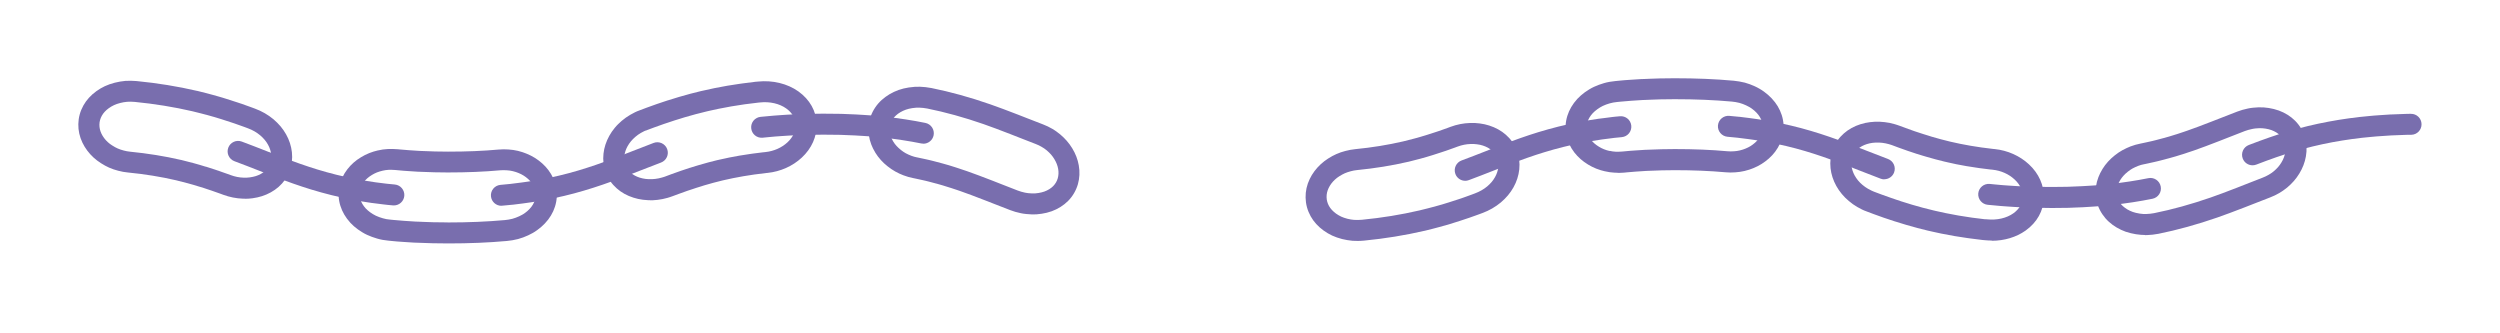
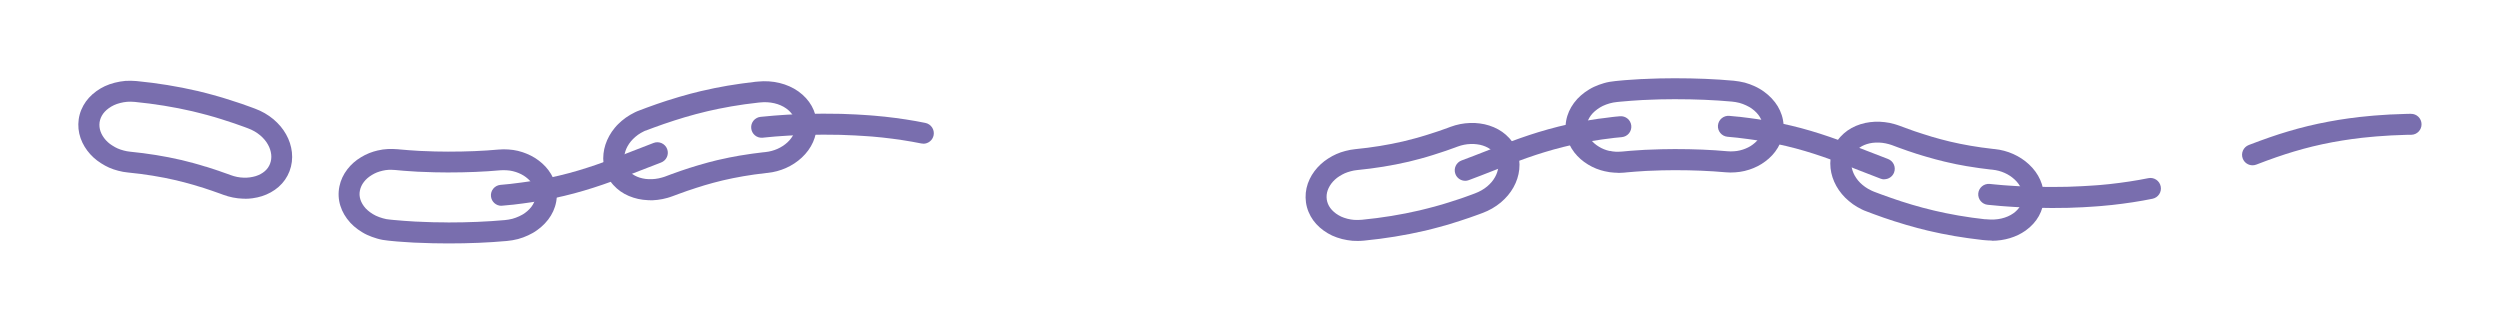
<svg xmlns="http://www.w3.org/2000/svg" id="Layer_1" viewBox="0 0 600 80">
  <defs>
    <style>.cls-1{fill:#796eae;}</style>
  </defs>
  <g>
    <path class="cls-1" d="M107.46,58.42s-.06,0-.09,0l-3.48-.04s-.02,0-.03,0c-.79-.02-1.59-.05-2.36-.08-.39-.02-.78-.03-1.16-.04l-.88-.03s-.04,0-.06,0l-2.62-.17c-.95-.05-1.9-.14-2.81-.23-.26-.03-.53-.05-.79-.08-.45-.04-.9-.1-1.34-.18-.51-.09-.96-.21-1.34-.32-.84-.24-1.65-.54-2.41-.89-.37-.17-.75-.37-1.17-.63-.35-.21-.7-.44-1.03-.68-.67-.48-1.28-1.02-1.81-1.59,0,0-.02-.02-.02-.03-1.12-1.22-1.91-2.58-2.37-4.04-.48-1.53-.55-3.09-.23-4.66h0c.3-1.48,.95-2.87,1.92-4.12,.88-1.14,1.98-2.11,3.27-2.88,.62-.38,1.29-.72,1.97-.99,.35-.14,.7-.26,1.06-.37,.35-.11,.69-.19,1.01-.27,0,0,.02,0,.03,0,.75-.18,1.52-.29,2.3-.33,.41-.02,.79-.02,1.13-.02,.4,0,.81,.02,1.21,.06,.26,.02,.52,.05,.78,.07,.75,.07,1.45,.14,2.17,.18,.01,0,.02,0,.04,0l2.27,.15,.74,.03c.38,.01,.77,.03,1.16,.04,.62,.02,1.27,.05,1.89,.07l3.1,.04h.01c4.46,0,8.43-.16,12.14-.5,.78-.07,1.58-.08,2.37-.02,.78,.05,1.54,.16,2.26,.33,.36,.09,.73,.19,1.09,.31,.16,.05,.33,.11,.5,.18,.17,.06,.33,.12,.5,.19,.69,.28,1.35,.61,1.98,1,.58,.36,1.17,.8,1.74,1.3,.56,.5,1.06,1.04,1.5,1.62,.95,1.26,1.59,2.65,1.87,4.14,.3,1.56,.21,3.13-.28,4.66-.23,.73-.56,1.45-.97,2.13-.39,.65-.86,1.27-1.45,1.89-.55,.58-1.16,1.11-1.83,1.59-.16,.12-.34,.24-.51,.35-.01,0-.03,.02-.04,.03-.17,.11-.34,.21-.53,.32-.36,.2-.73,.4-1.11,.57-.8,.37-1.61,.67-2.43,.89-.02,0-.03,0-.05,.01-.85,.22-1.73,.37-2.62,.45-4.4,.4-9.03,.59-14.16,.59Zm-.05-5.03h.05c4.98,0,9.47-.19,13.7-.57,.61-.06,1.22-.16,1.81-.31,.54-.15,1.09-.35,1.63-.6,.25-.12,.5-.24,.74-.38,.12-.07,.22-.13,.32-.19,.11-.07,.21-.14,.31-.21,.42-.3,.8-.63,1.12-.98,.33-.35,.59-.68,.78-1.01,.21-.36,.38-.72,.5-1.09,.23-.71,.27-1.44,.13-2.16-.14-.73-.46-1.42-.95-2.07-.24-.31-.52-.61-.83-.89-.35-.31-.71-.58-1.05-.79-.38-.24-.79-.44-1.2-.61-.1-.04-.21-.08-.32-.12-.02,0-.03-.01-.05-.02-.12-.05-.23-.08-.34-.12-.22-.07-.45-.14-.68-.19-.45-.11-.93-.18-1.44-.21-.02,0-.04,0-.05,0-.5-.04-1.01-.04-1.51,0-3.87,.35-7.99,.52-12.6,.52-.02,0-.04,0-.06,0l-3.13-.04s-.02,0-.03,0c-.67-.02-1.34-.04-1.98-.07-.38-.02-.76-.03-1.15-.04l-.78-.03s-.05,0-.07,0l-2.29-.15c-.82-.04-1.61-.12-2.37-.19-.26-.02-.51-.05-.77-.07-.26-.02-.52-.04-.77-.04,0,0,0,0-.01,0-.28,0-.55,0-.79,0h-.01c-.47,.03-.95,.09-1.41,.2-.27,.07-.52,.13-.75,.2-.22,.06-.43,.14-.64,.22-.42,.17-.82,.37-1.21,.61,0,0-.02,.01-.03,.02-.75,.45-1.39,1-1.88,1.64-.5,.64-.82,1.34-.97,2.07h0c-.15,.72-.11,1.44,.11,2.15,.23,.74,.67,1.47,1.26,2.13,.32,.34,.69,.66,1.1,.96,.21,.15,.44,.3,.67,.44,.26,.15,.47,.27,.66,.36,0,0,.02,0,.02,.01,.52,.24,1.08,.45,1.66,.61,.25,.07,.57,.15,.85,.21,.3,.05,.62,.09,.93,.12,.26,.02,.53,.05,.81,.08,.91,.09,1.76,.17,2.62,.22,0,0,.02,0,.03,0l2.6,.17,.84,.03c.38,.01,.78,.03,1.17,.05,.75,.03,1.52,.06,2.27,.08l3.44,.04Zm-23.51-8.16h0Z" />
-     <path class="cls-1" d="M247.95,51.45c-.14,0-.28,0-.43,0-.42-.01-.84-.04-1.26-.09-.21-.02-.42-.05-.63-.08,0,0-.01,0-.02,0-.2-.03-.41-.07-.64-.12-.88-.18-1.73-.42-2.52-.73-1.46-.56-2.89-1.12-4.27-1.66-.66-.26-1.31-.51-1.95-.76-2.28-.89-4.13-1.58-5.82-2.17-.29-.1-.57-.2-.88-.3-.18-.06-.36-.12-.55-.18l-.72-.24c-.13-.04-.26-.08-.4-.12-.09-.03-.19-.06-.28-.09l-1.41-.44c-.28-.08-.56-.16-.84-.24-.19-.05-.38-.11-.56-.16,0,0-.02,0-.03,0-.6-.18-1.22-.33-1.88-.5-.31-.08-.62-.15-.93-.23,0,0-.01,0-.02,0-.19-.05-.41-.1-.61-.14h-.01s-.73-.16-.73-.16c-.18-.04-.36-.08-.55-.12-.3-.07-.58-.13-.85-.18-.78-.15-1.54-.36-2.28-.65-.01,0-.02,0-.04-.01-.6-.24-1.31-.53-1.99-.93-.61-.35-1.23-.76-1.83-1.24-.58-.45-1.12-.96-1.61-1.5-.5-.55-.94-1.14-1.33-1.77,0,0,0,0,0-.01-.42-.68-.73-1.32-.97-1.95-.56-1.47-.77-2.99-.63-4.51h0c.15-1.58,.68-3.05,1.58-4.38,.46-.68,.98-1.28,1.55-1.79,.57-.51,1.2-.98,1.89-1.39,.68-.4,1.41-.74,2.18-1.02,.01,0,.03,0,.04-.01,.74-.26,1.56-.46,2.43-.59,0,0,.01,0,.02,0,1-.15,1.85-.2,2.65-.17,.88,.03,1.77,.13,2.66,.3,0,0,.02,0,.03,0,4.56,.92,9.33,2.23,14.16,3.92,1.96,.69,3.98,1.44,6.56,2.44,.68,.27,1.35,.53,2.02,.79,1.41,.55,2.74,1.07,4.07,1.58,.8,.31,1.52,.65,2.2,1.05,.15,.09,.31,.19,.49,.3,.16,.1,.33,.21,.48,.32,.32,.22,.63,.46,.93,.71,.27,.23,.56,.48,.84,.76,.27,.26,.53,.53,.77,.81,.48,.55,.92,1.15,1.31,1.79,.79,1.29,1.32,2.66,1.57,4.09,.28,1.55,.2,3.08-.21,4.53-.44,1.51-1.25,2.91-2.37,4.03-1.08,1.08-2.41,1.91-3.96,2.48,0,0-.01,0-.02,0-.73,.26-1.52,.46-2.34,.58-.4,.06-.81,.11-1.23,.14,0,0-.01,0-.02,0-.27,.02-.54,.02-.82,.02Zm-1.57-5.15c.14,.02,.29,.04,.43,.06,.28,.03,.57,.05,.85,.06,.29,0,.55,0,.8-.01,.27-.02,.53-.05,.78-.09,.51-.08,.98-.2,1.41-.35,.85-.31,1.56-.75,2.11-1.3,.52-.53,.89-1.15,1.1-1.87,.2-.71,.24-1.47,.1-2.26-.14-.81-.45-1.59-.91-2.34,0,0,0,0,0-.01-.24-.39-.51-.76-.8-1.1-.15-.17-.31-.34-.48-.5,0,0,0,0-.01-.01-.19-.18-.37-.35-.54-.49-.19-.16-.38-.3-.58-.44-.1-.07-.2-.14-.31-.2,0,0,0,0-.01,0-.13-.08-.23-.15-.33-.21-.44-.26-.92-.49-1.45-.69-1.35-.52-2.69-1.04-4.11-1.6-.66-.26-1.33-.52-2.01-.79-2.52-.98-4.49-1.71-6.39-2.38-4.61-1.6-9.15-2.86-13.48-3.73-.63-.12-1.27-.19-1.89-.21-.01,0-.02,0-.03,0-.47-.02-1.01,.01-1.68,.11-.57,.09-1.09,.21-1.54,.37-.48,.17-.92,.38-1.33,.62-.39,.23-.75,.49-1.06,.78,0,0,0,0-.01,.01-.27,.24-.52,.53-.75,.88-.42,.62-.67,1.31-.74,2.05h0c-.07,.74,.04,1.49,.32,2.23,.13,.35,.31,.7,.56,1.11,.22,.36,.48,.71,.78,1.03,.3,.33,.63,.63,.98,.91,.01,0,.02,.02,.03,.03,.39,.31,.78,.58,1.16,.79,0,0,.01,0,.02,.01,.41,.23,.9,.44,1.36,.62,.45,.17,.92,.3,1.39,.39,0,0,.02,0,.03,0,.34,.07,.67,.14,.98,.21,.17,.04,.35,.08,.52,.11l.74,.16c.25,.05,.54,.12,.83,.19,.29,.08,.59,.15,.88,.22,.68,.17,1.38,.34,2.08,.55,.18,.05,.35,.1,.53,.15,.31,.09,.62,.17,.92,.26,.01,0,.03,0,.04,.01l1.44,.45c.09,.03,.17,.05,.25,.08,.17,.05,.35,.11,.52,.17l.72,.24c.18,.06,.35,.12,.53,.18,.31,.1,.63,.21,.96,.32,1.73,.61,3.63,1.32,5.98,2.23,.65,.25,1.31,.51,1.96,.77,1.37,.54,2.79,1.1,4.23,1.65,.54,.21,1.12,.37,1.72,.5,.15,.03,.28,.05,.41,.07Zm-35.39-15.9h0Z" />
    <path class="cls-1" d="M58.82,47.69c-.18,0-.36,0-.54-.01-1.58-.05-3.16-.37-4.69-.93l-.73-.27-.71-.25c-.17-.06-.35-.13-.54-.19-.29-.11-.59-.21-.88-.31-.25-.08-.5-.17-.76-.25-.71-.24-1.38-.47-2.05-.66-.02,0-.03,0-.05-.01-1.9-.61-3.82-1.1-5.61-1.54-3.65-.85-7.54-1.48-11.57-1.87-.76-.07-1.54-.21-2.32-.42-.75-.19-1.48-.44-2.19-.75-.63-.28-1.27-.63-1.96-1.07-.63-.4-1.23-.86-1.78-1.36-1.1-1.01-2.02-2.24-2.65-3.55-.68-1.42-1.02-2.92-.99-4.46,.03-1.58,.44-3.08,1.22-4.48,.74-1.32,1.79-2.47,3.12-3.43,.63-.46,1.33-.86,2.06-1.21,0,0,0,0,.01,0,.7-.33,1.47-.59,2.35-.82,.82-.21,1.67-.35,2.52-.43,.02,0,.04,0,.05,0,.85-.06,1.75-.04,2.67,.04,5.01,.49,9.88,1.28,14.48,2.35,.01,0,.03,0,.04,0l2.07,.52c.49,.12,.99,.25,1.51,.4l1.71,.48c.28,.08,.54,.16,.79,.23l.99,.31c.93,.28,1.83,.58,2.7,.87,.25,.08,.5,.17,.75,.25,0,0,.01,0,.02,0,.38,.13,.76,.27,1.12,.4,.19,.07,.37,.13,.56,.2l.83,.3s.02,0,.03,.01l.81,.3c1.63,.6,3.12,1.46,4.43,2.55,0,0,0,0,.01,.01,.61,.52,1.18,1.09,1.69,1.69,.49,.59,.94,1.23,1.32,1.91,.77,1.36,1.23,2.8,1.4,4.29,.17,1.58-.02,3.11-.57,4.56-.56,1.47-1.45,2.74-2.65,3.79-1.1,.96-2.48,1.73-3.99,2.21-.7,.22-1.46,.39-2.26,.5-.59,.08-1.2,.12-1.81,.12Zm-9.43-7.7c.75,.22,1.48,.47,2.2,.71,.25,.08,.5,.17,.74,.25h.02c.33,.12,.65,.23,.97,.35,.17,.06,.34,.12,.52,.18l.74,.26s.02,0,.03,.01l.74,.27c1.02,.38,2.07,.59,3.11,.62,0,0,.01,0,.02,0,.51,.02,1.01,0,1.49-.07,.5-.07,.97-.17,1.4-.3,.85-.27,1.61-.68,2.19-1.19,.58-.5,1-1.11,1.26-1.8,.26-.69,.36-1.44,.27-2.22-.09-.8-.35-1.6-.78-2.36-.23-.42-.49-.79-.79-1.15-.32-.38-.68-.74-1.07-1.07-.86-.72-1.85-1.29-2.95-1.69l-.8-.3-.81-.29c-.19-.07-.38-.13-.57-.2-.36-.13-.7-.25-1.04-.37-.25-.08-.5-.17-.76-.25-.87-.29-1.7-.57-2.55-.83,0,0-.01,0-.02,0l-1-.31c-.22-.07-.43-.13-.63-.19,0,0-.01,0-.02,0l-1.73-.49s-.02,0-.03,0c-.42-.12-.86-.23-1.33-.35l-2.05-.51c-4.38-1.02-9.02-1.77-13.8-2.24-.63-.06-1.25-.07-1.83-.03-.58,.05-1.15,.15-1.69,.29-.57,.15-1.05,.31-1.47,.51-.46,.22-.88,.46-1.26,.74-.73,.53-1.3,1.14-1.67,1.81-.37,.66-.57,1.38-.58,2.12-.01,.74,.15,1.47,.49,2.18,.35,.74,.88,1.44,1.51,2.02,.33,.3,.69,.58,1.08,.82,0,0,0,0,.01,0,.46,.3,.88,.53,1.27,.7,.45,.2,.92,.36,1.39,.48,.02,0,.04,.01,.06,.02,.51,.14,1.01,.23,1.5,.28,4.26,.42,8.38,1.08,12.25,1.98,.01,0,.02,0,.03,0,1.87,.46,3.89,.98,5.93,1.63Z" />
    <path class="cls-1" d="M156.11,48.05c-.21,0-.43,0-.64-.01-.4-.02-.8-.05-1.17-.1-.78-.1-1.54-.26-2.27-.5-1.53-.48-2.88-1.22-4-2.22-1.2-1.05-2.09-2.34-2.64-3.81-.54-1.44-.73-2.97-.55-4.54,.16-1.47,.63-2.9,1.39-4.27,.37-.67,.81-1.31,1.31-1.91,.26-.32,.52-.61,.8-.88,.28-.29,.58-.56,.89-.82,.65-.55,1.32-1.02,2.04-1.44,.36-.21,.74-.41,1.12-.6,.2-.1,.4-.19,.59-.27,0,0,.01,0,.02,0,.2-.08,.41-.17,.62-.24l1.62-.61s.02,0,.03-.01l2.48-.89s.03,0,.04-.01l.84-.28c.19-.06,.38-.13,.56-.19,.38-.13,.76-.26,1.15-.38,0,0,.02,0,.03,0l1.71-.53s0,0,.01,0c.09-.03,.19-.06,.28-.09,.2-.06,.4-.13,.62-.19l2.61-.73s.04-.01,.06-.02l2.63-.66s.01,0,.02,0c.21-.05,.42-.1,.63-.14,.1-.02,.19-.04,.29-.06l2.22-.49s.04,0,.06-.01l3.1-.58s.05,0,.07-.01l2.84-.44c.25-.04,.51-.08,.79-.11l3.09-.39s.04,0,.06,0l.44-.04c3.54-.37,7.08,.49,9.7,2.35,2.77,1.98,4.33,4.77,4.4,7.88,.07,2.97-1.2,5.83-3.58,8.03-2.19,2.04-5.11,3.34-8.2,3.66,0,0-.01,0-.02,0l-.34,.03-2.6,.33s-.02,0-.04,0c-.14,.01-.3,.04-.46,.07l-2.37,.37-2.51,.47-1.79,.39c-.08,.02-.18,.04-.27,.06-.13,.03-.26,.06-.4,.09l-2.13,.54-2.13,.6c-.13,.04-.26,.08-.39,.12-.09,.03-.18,.06-.27,.09l-1.42,.44c-.29,.09-.57,.19-.86,.29-.18,.06-.37,.12-.55,.18l-.7,.23-2.14,.77-1.46,.54c-.19,.07-.38,.14-.58,.2-.2,.07-.4,.13-.58,.18-.39,.11-.79,.21-1.19,.29-.82,.16-1.61,.26-2.38,.29-.18,0-.37,.01-.55,.01Zm-1.15-16.73c-.13,.06-.26,.11-.39,.18-.26,.13-.52,.26-.77,.41-.47,.27-.9,.58-1.32,.94-.2,.17-.39,.34-.57,.53-.16,.16-.32,.34-.49,.54-.3,.37-.57,.75-.79,1.15-.43,.77-.69,1.56-.78,2.36-.09,.78,0,1.53,.26,2.22,.26,.69,.68,1.3,1.25,1.8,.59,.52,1.33,.92,2.19,1.19,.45,.14,.91,.24,1.39,.3,.23,.03,.49,.05,.76,.06,.26,.01,.51,.01,.77,0,.5-.02,1.04-.08,1.59-.19,.25-.05,.51-.12,.77-.19,.13-.04,.26-.08,.4-.12,0,0,.02,0,.02,0,.13-.04,.26-.09,.38-.13l1.47-.55s.02,0,.03-.01l2.19-.78s.03-.01,.05-.02l.72-.24c.18-.06,.36-.12,.54-.18,.31-.1,.62-.21,.93-.31,.01,0,.02,0,.03,0l1.44-.45s0,0,.01,0c.08-.02,.16-.05,.23-.07,.16-.05,.35-.11,.54-.16l2.16-.61s.05-.01,.07-.02l2.17-.55s.02,0,.02,0c.17-.04,.35-.08,.53-.12,.08-.02,.16-.04,.24-.05l1.84-.4s.05-.01,.07-.02l2.58-.48s.05,0,.08-.01l2.39-.37c.2-.03,.44-.07,.69-.1l2.62-.33s.05,0,.07,0l.37-.04c2.01-.21,3.89-1.04,5.29-2.34,1.31-1.22,2.01-2.71,1.98-4.23-.04-1.49-.85-2.87-2.29-3.9-1.63-1.16-3.92-1.69-6.27-1.44l-.42,.04-3.06,.38s-.02,0-.03,0c-.18,.02-.38,.05-.6,.09l-2.8,.44-3.02,.57-2.16,.47c-.09,.02-.2,.04-.31,.07-.17,.04-.34,.07-.51,.12l-2.58,.65-2.56,.72c-.17,.05-.33,.1-.49,.15-.1,.03-.21,.06-.31,.1l-1.69,.52c-.36,.12-.72,.24-1.08,.36-.19,.06-.38,.13-.57,.19l-.82,.27-2.44,.87-1.6,.6c-.14,.05-.28,.11-.42,.17Z" />
-     <path class="cls-1" d="M94.52,49.3c-.08,0-.16,0-.24-.01l-1.2-.11c-.21-.02-.43-.04-.7-.08l-.6-.07c-.29-.04-.57-.07-.85-.11-.52-.06-1.06-.13-1.59-.2-.02,0-.03,0-.05,0l-2.39-.37c-.38-.05-.74-.12-1.08-.19l-1.41-.26s-.01,0-.02,0c-3.26-.63-6.53-1.45-9.71-2.42-2.75-.84-5.72-1.88-9.36-3.29-1.07-.41-2.15-.84-3.2-1.25-1.92-.75-3.9-1.53-5.85-2.25-1.3-.48-1.97-1.93-1.49-3.23,.48-1.3,1.93-1.97,3.23-1.49,2,.74,4.01,1.53,5.95,2.29,1.04,.41,2.12,.83,3.18,1.24,3.52,1.36,6.39,2.37,9.02,3.17,3.01,.92,6.1,1.69,9.19,2.29l1.4,.26c.31,.06,.6,.11,.88,.15,.01,0,.02,0,.03,0l2.38,.37c.5,.07,1.01,.13,1.5,.19,.29,.04,.58,.07,.87,.11l.6,.07s.01,0,.02,0c.2,.03,.35,.04,.49,.05,0,0,.02,0,.03,0l1.21,.12c1.38,.13,2.4,1.36,2.27,2.74-.12,1.3-1.22,2.28-2.5,2.28Z" />
    <path class="cls-1" d="M221.61,34.48c-.17,0-.33-.02-.5-.05-2.93-.59-6-1.06-9.38-1.43l-2.41-.23s-.02,0-.03,0c-.3-.03-.62-.05-.96-.07l-1.37-.09s-.02,0-.03,0c-1.17-.09-2.33-.13-3.57-.18-.4-.01-.81-.03-1.21-.05l-.57-.02-1.79-.02c-.28,0-.58,0-.87-.01-.5,0-1.02-.01-1.52-.01l-3.64,.05c-.23,0-.46,.01-.71,.02-.15,0-.3,.01-.45,.02l-2.43,.09s-.02,0-.03,0c-.25,0-.51,.02-.79,.04-.11,0-.22,.02-.33,.02l-1.21,.08s-.02,0-.03,0c-1.13,.06-2.25,.17-3.43,.28-.44,.04-.88,.09-1.33,.13-1.38,.13-2.61-.89-2.73-2.28-.13-1.38,.89-2.61,2.28-2.73,.43-.04,.86-.08,1.3-.12,1.18-.11,2.4-.23,3.63-.3l1.2-.08c.11,0,.21-.01,.32-.02,.31-.02,.64-.04,.98-.05l2.42-.09s.01,0,.02,0c.14,0,.27-.01,.41-.02,.28-.01,.56-.02,.86-.03l3.65-.05c.55,0,1.1,0,1.64,.01,.28,0,.57,0,.85,.01l1.83,.02s.04,0,.06,0l.61,.02c.4,.02,.8,.03,1.19,.05,1.22,.05,2.49,.09,3.76,.19l1.35,.09c.37,.02,.75,.05,1.15,.09l2.41,.23s.02,0,.04,0c3.55,.39,6.77,.88,9.85,1.51,1.36,.28,2.24,1.6,1.97,2.97-.24,1.19-1.29,2.02-2.46,2.02Z" />
    <path class="cls-1" d="M120.33,49.39c-1.28,0-2.38-.98-2.5-2.28-.13-1.38,.88-2.61,2.27-2.74l2.39-.23,2.38-.3s.02,0,.03,0c.55-.06,1.12-.15,1.71-.24,.2-.03,.4-.06,.59-.09l1.2-.19c.22-.03,.45-.08,.69-.12,.15-.03,.3-.06,.45-.08,3.15-.57,6.25-1.31,9.21-2.19,2.73-.81,5.69-1.82,9.03-3.1,1.33-.51,2.68-1.04,3.98-1.55,1.67-.66,3.4-1.33,5.12-1.98,1.3-.49,2.75,.17,3.24,1.47,.49,1.3-.17,2.75-1.47,3.24-1.68,.63-3.39,1.3-5.05,1.95-1.31,.52-2.67,1.05-4.02,1.56-3.47,1.33-6.54,2.38-9.4,3.22-3.12,.93-6.4,1.71-9.74,2.31-.14,.02-.27,.05-.4,.08-.27,.05-.56,.11-.86,.15l-1.2,.19c-.2,.03-.39,.06-.58,.09-.62,.1-1.26,.2-1.92,.27l-2.4,.3s-.05,0-.07,0l-2.42,.23c-.08,0-.16,.01-.24,.01Z" />
  </g>
  <g>
    <path class="cls-1" d="M388.22,41.46c-.23,0-.48,0-.74-.02-.77-.04-1.54-.15-2.29-.33,0,0-.02,0-.03,0-.32-.08-.66-.16-1.01-.27-.36-.11-.72-.23-1.06-.37-.68-.27-1.35-.61-1.97-.99-1.29-.78-2.39-1.75-3.27-2.88-.97-1.26-1.61-2.64-1.92-4.13h0c-.32-1.57-.24-3.13,.23-4.66,.46-1.46,1.25-2.82,2.37-4.04,0,0,.02-.02,.02-.03,.54-.57,1.15-1.11,1.81-1.59,.33-.24,.67-.47,1.03-.68,.42-.25,.8-.46,1.17-.63,.76-.35,1.57-.65,2.4-.89,0,0,0,0,.01,0,.38-.11,.84-.23,1.33-.31,.45-.08,.9-.14,1.34-.18,.27-.03,.54-.05,.8-.08,.91-.09,1.86-.18,2.81-.23l2.62-.17s.04,0,.06,0l.87-.03c.4-.01,.78-.03,1.17-.05,.77-.03,1.57-.06,2.36-.08,.01,0,.02,0,.03,0l3.48-.04s.06,0,.09,0c5.14,0,9.77,.19,14.15,.59,.9,.09,1.78,.24,2.63,.45,.02,0,.03,0,.05,.01,.81,.22,1.63,.53,2.42,.89,.38,.18,.76,.37,1.11,.58,.19,.11,.37,.21,.53,.32,.01,0,.03,.02,.04,.03,.17,.11,.34,.23,.51,.35,.67,.48,1.28,1.02,1.82,1.59,.59,.63,1.07,1.25,1.46,1.9,.41,.68,.73,1.4,.97,2.13,.49,1.53,.58,3.09,.28,4.66-.29,1.49-.92,2.88-1.87,4.14-.44,.58-.94,1.12-1.5,1.62-.57,.5-1.16,.94-1.75,1.31-.62,.39-1.28,.72-1.97,1-.16,.07-.33,.13-.5,.19-.18,.07-.34,.12-.51,.18-.36,.12-.73,.22-1.1,.31-.71,.17-1.47,.28-2.25,.33-.79,.06-1.59,.06-2.38-.02-3.7-.33-7.67-.5-12.13-.5h-.01l-3.1,.04c-.63,.02-1.27,.04-1.89,.07-.39,.02-.78,.03-1.17,.04l-.73,.03-2.27,.15s-.02,0-.04,0c-.71,.04-1.42,.11-2.17,.18-.26,.03-.53,.05-.79,.08-.39,.04-.8,.06-1.2,.06-.12,0-.25,0-.39,0Zm-1.87-5.25c.46,.11,.94,.18,1.41,.2h.01c.23,.01,.5,.01,.79,0h.01c.25,0,.51-.01,.77-.04,.26-.02,.52-.05,.77-.07,.76-.07,1.55-.15,2.37-.19l2.29-.15s.05,0,.07,0l.78-.03c.39-.01,.77-.03,1.15-.04,.65-.03,1.31-.05,1.98-.07,.01,0,.02,0,.03,0l3.13-.04s.04,0,.06,0c4.61,0,8.73,.17,12.59,.52,.52,.05,1.03,.05,1.53,.01,.02,0,.04,0,.05,0,.51-.03,.99-.1,1.43-.21,.23-.05,.46-.12,.68-.19,.11-.03,.22-.07,.34-.12,.02,0,.03-.01,.05-.02,.11-.04,.21-.08,.32-.12,.41-.17,.82-.37,1.19-.6,.35-.22,.71-.49,1.06-.8,.31-.27,.58-.57,.82-.89,.49-.64,.8-1.34,.95-2.06,.14-.72,.1-1.45-.13-2.16-.12-.37-.28-.73-.5-1.08-.2-.33-.46-.67-.79-1.02-.32-.34-.7-.67-1.12-.97-.1-.07-.2-.14-.31-.21-.1-.06-.2-.12-.32-.19-.23-.13-.48-.26-.74-.38-.53-.25-1.08-.45-1.62-.6-.59-.15-1.2-.25-1.82-.31-4.22-.38-8.7-.57-13.69-.57h-.05l-3.44,.04c-.75,.02-1.52,.05-2.27,.08-.39,.02-.79,.03-1.18,.05l-.83,.03-2.6,.17s-.02,0-.03,0c-.85,.05-1.71,.13-2.61,.22-.27,.03-.54,.05-.81,.08-.31,.03-.63,.07-.94,.13-.27,.05-.58,.13-.85,.2-.58,.16-1.13,.37-1.65,.61,0,0-.02,0-.02,.01-.19,.09-.41,.2-.66,.36-.23,.14-.46,.29-.67,.45-.41,.3-.78,.62-1.1,.96-.6,.66-1.04,1.39-1.26,2.13-.22,.7-.26,1.43-.11,2.15,0,0,0,0,0,0,.15,.73,.48,1.42,.97,2.07,.49,.64,1.13,1.19,1.88,1.64,0,0,.02,.01,.03,.02,.38,.24,.79,.44,1.21,.61,.21,.08,.43,.16,.64,.23,.23,.07,.48,.13,.75,.2Z" />
-     <path class="cls-1" d="M514.83,56.4c-.66,0-1.36-.06-2.16-.18,0,0-.01,0-.02,0-.87-.14-1.69-.34-2.43-.59-.01,0-.02,0-.04-.01-.77-.28-1.51-.62-2.18-1.02-.69-.41-1.33-.87-1.89-1.39-.57-.51-1.08-1.11-1.54-1.79-.9-1.33-1.43-2.81-1.58-4.39-.15-1.52,.06-3.04,.63-4.51,.24-.62,.55-1.26,.97-1.94,0,0,0,0,0-.01,.38-.62,.83-1.22,1.33-1.77,.49-.54,1.03-1.05,1.61-1.5,.6-.48,1.21-.9,1.83-1.24,.69-.39,1.39-.68,1.99-.93,.01,0,.02,0,.04-.01,.74-.28,1.5-.5,2.28-.65,.28-.05,.56-.12,.85-.18,.19-.04,.37-.08,.56-.12l.72-.16s0,0,.01,0c.2-.04,.42-.09,.61-.14,0,0,.01,0,.02,0,.31-.08,.62-.16,.93-.23,.66-.16,1.27-.32,1.88-.5,0,0,.02,0,.03,0,.19-.05,.38-.11,.56-.16,.28-.08,.56-.16,.84-.24l1.42-.44c.08-.03,.18-.05,.27-.08,.13-.04,.27-.08,.4-.13l.72-.24c.17-.06,.36-.12,.54-.18,.3-.1,.59-.2,.88-.3,1.69-.59,3.54-1.28,5.82-2.17,.64-.25,1.29-.51,1.95-.76,1.38-.54,2.81-1.1,4.27-1.66,.79-.3,1.64-.55,2.52-.73,.24-.05,.44-.09,.64-.12,0,0,.01,0,.02,0,.21-.03,.42-.06,.63-.08,.42-.05,.84-.07,1.26-.09,.44-.01,.85,0,1.25,.02,0,0,.01,0,.02,0,.41,.03,.82,.07,1.22,.14,.83,.13,1.61,.33,2.34,.59,0,0,.01,0,.02,0,1.55,.57,2.89,1.4,3.96,2.48,1.12,1.12,1.94,2.52,2.37,4.03,.42,1.45,.49,2.98,.21,4.54-.25,1.43-.78,2.8-1.57,4.09-.39,.64-.83,1.24-1.31,1.79-.24,.28-.5,.55-.77,.81-.28,.27-.56,.53-.84,.76-.3,.25-.61,.48-.93,.7-.16,.11-.32,.22-.48,.32-.18,.11-.34,.21-.5,.31-.68,.4-1.4,.74-2.2,1.05-1.33,.51-2.66,1.03-4.06,1.58-.67,.26-1.34,.53-2.02,.79-2.58,1-4.6,1.75-6.56,2.44-4.84,1.68-9.61,3-14.17,3.92,0,0-.02,0-.03,0-.88,.17-1.78,.27-2.66,.3-.16,0-.32,.01-.49,.01Zm-1.41-5.15c.68,.1,1.21,.14,1.68,.11,.01,0,.02,0,.03,0,.62-.02,1.26-.09,1.89-.21,4.33-.87,8.87-2.13,13.49-3.73,1.9-.66,3.87-1.4,6.39-2.38,.67-.26,1.34-.53,2.01-.79,1.42-.56,2.76-1.08,4.1-1.6,.54-.21,1.01-.43,1.45-.69,.1-.06,.21-.13,.34-.21,0,0,.01,0,.02-.01,.1-.06,.21-.13,.31-.2,.2-.14,.39-.29,.58-.44,.17-.14,.36-.31,.54-.49,0,0,0,0,.01-.01,.17-.16,.32-.33,.48-.5,.29-.34,.56-.71,.8-1.1,0,0,0,0,0-.01,.46-.74,.76-1.53,.9-2.33,.14-.8,.11-1.56-.09-2.27-.2-.71-.58-1.34-1.1-1.87-.55-.55-1.26-.98-2.11-1.3-.43-.15-.9-.27-1.41-.35-.25-.04-.52-.07-.78-.09-.25-.01-.51-.02-.8-.01-.28,0-.56,.03-.85,.06-.14,.02-.29,.03-.43,.06-.12,.02-.26,.04-.41,.08-.6,.12-1.18,.29-1.72,.49-1.44,.55-2.86,1.11-4.23,1.65-.66,.26-1.31,.51-1.96,.77-2.34,.91-4.24,1.62-5.98,2.23-.32,.11-.64,.22-.96,.32-.17,.06-.34,.11-.52,.17l-.73,.25c-.18,.06-.35,.11-.53,.17-.08,.02-.16,.05-.24,.07l-1.45,.45s-.03,0-.04,.01c-.31,.09-.61,.18-.92,.26-.18,.05-.35,.1-.53,.15-.71,.21-1.41,.38-2.08,.55-.29,.07-.59,.15-.88,.22-.3,.08-.58,.14-.83,.19l-.73,.16c-.18,.04-.36,.08-.53,.12-.32,.07-.64,.14-.98,.21,0,0-.02,0-.03,0-.48,.09-.95,.22-1.39,.39-.47,.19-.95,.39-1.36,.62,0,0-.01,0-.02,.01-.38,.21-.77,.48-1.16,.79-.01,0-.02,.02-.03,.03-.35,.27-.68,.58-.98,.91-.29,.32-.55,.67-.78,1.03-.25,.42-.43,.77-.56,1.11-.29,.75-.39,1.5-.32,2.24h0c.07,.74,.32,1.43,.74,2.05,.23,.34,.48,.63,.75,.87,0,0,0,0,.01,.01,.31,.28,.67,.54,1.06,.78,.41,.24,.85,.45,1.33,.62,.46,.16,.98,.28,1.54,.37Z" />
    <path class="cls-1" d="M325.71,57.82c-.35,0-.7-.01-1.04-.03-.02,0-.04,0-.05,0-.86-.08-1.7-.22-2.51-.42-.89-.23-1.66-.5-2.36-.82,0,0,0,0-.01,0-.73-.35-1.43-.75-2.06-1.21-1.34-.96-2.39-2.12-3.12-3.43-.78-1.4-1.19-2.91-1.22-4.49-.03-1.54,.3-3.04,.99-4.46,.62-1.3,1.54-2.53,2.65-3.55,.54-.5,1.14-.96,1.77-1.36,.69-.44,1.33-.79,1.97-1.07,.69-.31,1.43-.56,2.18-.75,.78-.21,1.56-.35,2.33-.43,4.02-.39,7.91-1.02,11.56-1.87,1.79-.44,3.71-.93,5.61-1.54,.02,0,.03-.01,.05-.01,.67-.2,1.34-.42,2.05-.66,.25-.08,.51-.17,.76-.25,.29-.1,.58-.2,.88-.31,.18-.07,.36-.13,.54-.19l.7-.25,.72-.27c1.54-.57,3.12-.88,4.7-.93,.79-.03,1.58,0,2.35,.11,.79,.1,1.55,.27,2.26,.5,1.51,.48,2.89,1.24,3.99,2.21,1.2,1.05,2.09,2.32,2.65,3.79,.55,1.44,.74,2.97,.57,4.55-.16,1.49-.63,2.93-1.39,4.29-.38,.68-.83,1.32-1.32,1.91-.51,.6-1.07,1.17-1.69,1.69,0,0,0,0-.01,.01-1.31,1.09-2.8,1.95-4.43,2.55l-.81,.3s-.02,0-.03,.01l-.83,.3c-.19,.07-.38,.14-.57,.2-.36,.13-.74,.27-1.12,.4,0,0-.01,0-.02,0-.25,.08-.5,.17-.75,.25-.87,.29-1.77,.6-2.69,.87l-.99,.31c-.25,.08-.51,.16-.79,.23l-1.71,.48c-.51,.15-1.02,.28-1.51,.4l-2.07,.52s-.03,0-.04,0c-4.6,1.07-9.47,1.86-14.47,2.35-.56,.05-1.11,.08-1.64,.08Zm-.67-5.05c.58,.04,1.2,.03,1.84-.03,4.77-.46,9.41-1.22,13.79-2.24l2.05-.51c.47-.12,.91-.23,1.33-.35,0,0,.02,0,.03,0l1.73-.49s.01,0,.02,0c.2-.05,.41-.12,.63-.19l1-.31s.01,0,.02,0c.85-.25,1.67-.53,2.54-.82,.25-.09,.51-.17,.76-.25,.35-.12,.68-.24,1.04-.37,.19-.07,.39-.14,.58-.21l.8-.29,.8-.3c1.1-.41,2.09-.97,2.95-1.69,.39-.33,.75-.69,1.07-1.07,.3-.35,.55-.73,.79-1.15,.43-.76,.69-1.56,.78-2.36,.08-.78,0-1.53-.27-2.22-.26-.69-.69-1.3-1.26-1.8-.58-.51-1.34-.92-2.19-1.19-.43-.14-.89-.24-1.4-.3-.49-.07-.99-.09-1.5-.07,0,0-.01,0-.02,0-1.04,.03-2.09,.24-3.12,.62l-.73,.27s-.02,0-.03,.01l-.73,.26c-.18,.06-.35,.13-.53,.19-.31,.11-.64,.23-.96,.34,0,0-.01,0-.02,0-.25,.08-.5,.17-.75,.25-.71,.24-1.45,.49-2.19,.71-2.04,.65-4.05,1.17-5.93,1.63-.01,0-.02,0-.03,0-3.87,.9-7.98,1.56-12.24,1.98-.5,.05-1,.14-1.51,.28-.02,0-.04,.01-.06,.02-.47,.12-.94,.28-1.38,.47-.4,.18-.82,.41-1.28,.7,0,0,0,0-.01,0-.38,.24-.75,.52-1.07,.82-.64,.59-1.16,1.28-1.51,2.02-.34,.71-.51,1.45-.49,2.19h0c.01,.74,.21,1.45,.58,2.12,.37,.66,.94,1.27,1.67,1.81,.38,.27,.8,.52,1.26,.74,.42,.19,.9,.36,1.48,.51,.53,.14,1.1,.23,1.69,.28Z" />
    <path class="cls-1" d="M478.02,57.73c-.54,0-1.08-.03-1.62-.08l-.43-.04s-.04,0-.06,0l-3.09-.39c-.28-.03-.54-.07-.79-.11l-2.84-.44s-.05,0-.07-.01l-3.1-.58s-.04,0-.06-.01l-2.21-.48c-.11-.02-.21-.05-.3-.07-.21-.05-.42-.09-.63-.14,0,0-.01,0-.02,0l-2.63-.66s-.04-.01-.06-.02l-2.61-.73c-.22-.06-.43-.13-.63-.19-.09-.03-.19-.06-.28-.09,0,0,0,0-.01,0l-1.71-.53s-.02,0-.03,0c-.39-.12-.77-.25-1.15-.38-.18-.06-.37-.12-.56-.19l-.85-.28s-.03,0-.04-.01l-2.48-.89s-.02,0-.03-.01l-1.62-.61c-.21-.08-.41-.16-.62-.24,0,0-.01,0-.02,0-.2-.08-.39-.17-.59-.27-.38-.19-.76-.39-1.13-.6-.71-.41-1.38-.88-2.03-1.44-.31-.26-.6-.53-.89-.81-.28-.28-.54-.56-.8-.88-.5-.6-.94-1.24-1.31-1.9-.76-1.37-1.23-2.8-1.39-4.27-.17-1.58,.01-3.1,.55-4.54,.55-1.47,1.44-2.76,2.64-3.81,1.12-.99,2.47-1.74,4.01-2.22,.72-.23,1.49-.4,2.27-.49,.37-.05,.76-.08,1.17-.1,.39-.02,.79-.02,1.18,0,.76,.03,1.56,.13,2.37,.28,.41,.08,.81,.18,1.2,.3,.18,.05,.38,.11,.58,.18,.19,.06,.39,.13,.58,.2l1.46,.54,2.14,.77,.7,.23c.18,.06,.36,.12,.55,.18,.29,.1,.57,.19,.86,.28l1.42,.44c.09,.03,.18,.06,.28,.09,.13,.04,.26,.08,.38,.12l2.14,.6,2.13,.54c.13,.03,.26,.06,.39,.09,.09,.02,.19,.04,.28,.06l1.78,.39,2.51,.47,2.37,.37c.17,.03,.33,.05,.46,.07,.01,0,.03,0,.04,0l2.6,.33,.34,.03s.01,0,.02,0c3.1,.32,6.01,1.62,8.21,3.66,2.38,2.2,3.65,5.06,3.58,8.03-.07,3.11-1.63,5.91-4.39,7.88-2.23,1.58-5.11,2.44-8.1,2.44Zm-1.52-5.13l.41,.04c2.37,.24,4.65-.28,6.29-1.44,1.43-1.02,2.25-2.41,2.28-3.9,.04-1.51-.66-3.01-1.97-4.22-1.4-1.31-3.28-2.14-5.29-2.35l-.37-.04s-.05,0-.07,0l-2.62-.33c-.25-.03-.48-.06-.68-.1l-2.39-.37s-.05,0-.08-.01l-2.58-.48s-.05,0-.07-.02l-1.83-.4c-.09-.02-.17-.04-.26-.06-.18-.04-.35-.08-.52-.12,0,0-.02,0-.02,0l-2.17-.55s-.05-.01-.07-.02l-2.17-.61c-.19-.05-.37-.11-.54-.16-.08-.02-.16-.05-.24-.07,0,0,0,0-.01,0l-1.44-.45s-.02,0-.03,0c-.31-.1-.62-.2-.93-.31-.18-.06-.36-.12-.54-.18l-.73-.24s-.03-.01-.05-.02l-2.19-.78s-.02,0-.03-.01l-1.47-.55c-.12-.05-.25-.09-.38-.13,0,0-.01,0-.02,0-.14-.05-.27-.09-.39-.12-.26-.07-.52-.14-.78-.19-.54-.11-1.08-.17-1.58-.19-.26-.01-.51,0-.76,0-.28,.01-.53,.03-.76,.06-.48,.06-.95,.16-1.39,.3-.86,.27-1.6,.67-2.19,1.19-.57,.5-.99,1.11-1.25,1.8,0,0,0,0,0,0-.26,.69-.35,1.44-.26,2.22,.09,.8,.35,1.59,.78,2.37,.22,.39,.49,.78,.79,1.15,.16,.2,.32,.37,.49,.54,.18,.18,.37,.35,.57,.52,.42,.36,.86,.66,1.32,.93,.26,.15,.52,.29,.78,.41,.14,.07,.26,.12,.39,.18,.14,.06,.28,.11,.42,.17l1.6,.6,2.44,.87,.82,.28c.18,.06,.37,.13,.56,.19,.36,.12,.72,.24,1.08,.36l1.69,.52c.1,.03,.21,.06,.31,.1,.16,.05,.33,.1,.49,.15l2.56,.72,2.58,.65c.17,.04,.34,.08,.51,.12,.11,.02,.21,.05,.32,.07l2.15,.47,3.02,.57,2.81,.44c.21,.03,.41,.06,.59,.09,0,0,.02,0,.03,0l3.06,.38Zm-34.26-15.94h0Z" />
    <path class="cls-1" d="M351.65,43.39c-1.02,0-1.99-.63-2.36-1.65-.48-1.3,.19-2.75,1.49-3.23,1.95-.72,3.94-1.5,5.86-2.25,1.05-.41,2.13-.83,3.2-1.25,3.63-1.4,6.61-2.45,9.36-3.29,3.17-.97,6.44-1.79,9.7-2.42,0,0,.01,0,.01,0l1.4-.26c.35-.07,.7-.13,1.08-.19l2.39-.37s.03,0,.05,0c.54-.07,1.07-.14,1.6-.2,.28-.03,.56-.07,.84-.11l.6-.08c.27-.04,.49-.06,.7-.08l1.2-.11c1.39-.13,2.61,.88,2.74,2.27,.13,1.38-.88,2.61-2.27,2.74l-1.21,.12s-.02,0-.03,0c-.14,.01-.29,.03-.49,.05,0,0-.01,0-.02,0l-.6,.08c-.28,.04-.57,.07-.86,.11-.5,.06-1.01,.12-1.51,.19l-2.38,.37s-.02,0-.03,0c-.28,.04-.57,.09-.88,.15l-1.4,.26c-3.09,.6-6.18,1.37-9.18,2.29-2.64,.8-5.5,1.81-9.02,3.17-1.06,.41-2.13,.83-3.17,1.24-1.94,.76-3.95,1.55-5.95,2.29-.29,.11-.58,.16-.87,.16Z" />
    <path class="cls-1" d="M491.88,49.91s-.02,0-.03,0l-3.65-.05c-.3,0-.58-.01-.86-.03-.14,0-.27-.01-.41-.02,0,0-.01,0-.02,0l-2.42-.09c-.34,0-.67-.03-.98-.05-.1,0-.2-.01-.31-.02l-1.21-.08c-1.23-.07-2.45-.18-3.63-.3-.43-.04-.86-.08-1.3-.12-1.38-.13-2.4-1.35-2.28-2.73,.13-1.38,1.35-2.4,2.73-2.28,.44,.04,.88,.08,1.33,.13,1.18,.11,2.3,.22,3.43,.28,.01,0,.02,0,.03,0l1.22,.08c.1,0,.21,.01,.32,.02,.28,.02,.54,.04,.79,.04,.01,0,.02,0,.03,0l2.43,.09c.15,0,.3,.01,.45,.02,.25,.01,.48,.02,.71,.02l3.64,.05c.5,0,1.02,0,1.52-.01,.29,0,.58,0,.87-.01l1.79-.02,.58-.02c.39-.02,.8-.03,1.2-.05,1.23-.05,2.4-.09,3.57-.18,.01,0,.02,0,.03,0l1.37-.09c.34-.02,.66-.04,.96-.07,0,0,.02,0,.03,0l2.41-.23c3.38-.37,6.45-.84,9.38-1.43,1.36-.28,2.69,.6,2.97,1.97,.28,1.36-.6,2.69-1.97,2.97-3.09,.63-6.31,1.12-9.85,1.51-.01,0-.02,0-.04,0l-2.41,.23c-.4,.04-.78,.07-1.15,.09l-1.35,.09c-1.27,.1-2.53,.15-3.76,.19-.39,.01-.79,.03-1.18,.05l-.62,.02s-.04,0-.06,0l-1.83,.02c-.29,0-.58,0-.86,.01-.52,0-1.07,.01-1.61,.01Z" />
    <path class="cls-1" d="M540.61,39.67c-1.01,0-1.97-.61-2.35-1.62-.5-1.3,.15-2.75,1.45-3.25,3.6-1.38,6.58-2.42,9.39-3.25,3.17-.95,6.44-1.74,9.72-2.35,3.36-.63,6.68-1.08,9.88-1.36l1.2-.11s.02,0,.03,0c.27-.02,.55-.04,.83-.06,.14,0,.28-.02,.42-.03l2.44-.16s.04,0,.07,0l3.65-.14c.29-.01,.58-.02,.86-.02,.14,0,.27,0,.41,0,1.39-.03,2.54,1.08,2.56,2.47,.03,1.39-1.08,2.54-2.47,2.56-.15,0-.3,0-.46,0-.25,0-.48,0-.7,.01l-3.63,.14-2.4,.16c-.14,0-.29,.02-.44,.03-.24,.02-.48,.03-.72,.05l-1.19,.11s-.02,0-.02,0c-3.04,.26-6.2,.7-9.4,1.29-3.11,.58-6.2,1.33-9.2,2.23-2.68,.8-5.55,1.79-9.02,3.13-.3,.11-.6,.17-.9,.17Z" />
    <path class="cls-1" d="M452.25,43.05c-.29,0-.59-.05-.88-.16-1.72-.65-3.45-1.32-5.12-1.98-1.3-.51-2.65-1.04-3.98-1.55-3.35-1.28-6.3-2.29-9.03-3.1-2.96-.88-6.06-1.61-9.21-2.19-.15-.03-.3-.06-.45-.08-.24-.05-.47-.09-.69-.12l-1.21-.19c-.19-.03-.39-.06-.59-.09-.6-.09-1.16-.18-1.71-.24-.01,0-.02,0-.03,0l-2.38-.3-2.39-.23c-1.38-.13-2.4-1.36-2.27-2.74,.13-1.38,1.36-2.4,2.74-2.27l2.42,.23s.05,0,.07,0l2.4,.3c.66,.07,1.3,.18,1.92,.27,.19,.03,.38,.06,.57,.09l1.21,.19c.3,.05,.58,.1,.86,.15,.13,.03,.26,.05,.4,.07,3.34,.61,6.62,1.38,9.74,2.31,2.85,.84,5.93,1.9,9.4,3.22,1.34,.51,2.7,1.05,4.02,1.56,1.65,.65,3.37,1.32,5.05,1.95,1.3,.49,1.96,1.94,1.47,3.24-.38,1.01-1.34,1.63-2.36,1.63Z" />
  </g>
</svg>